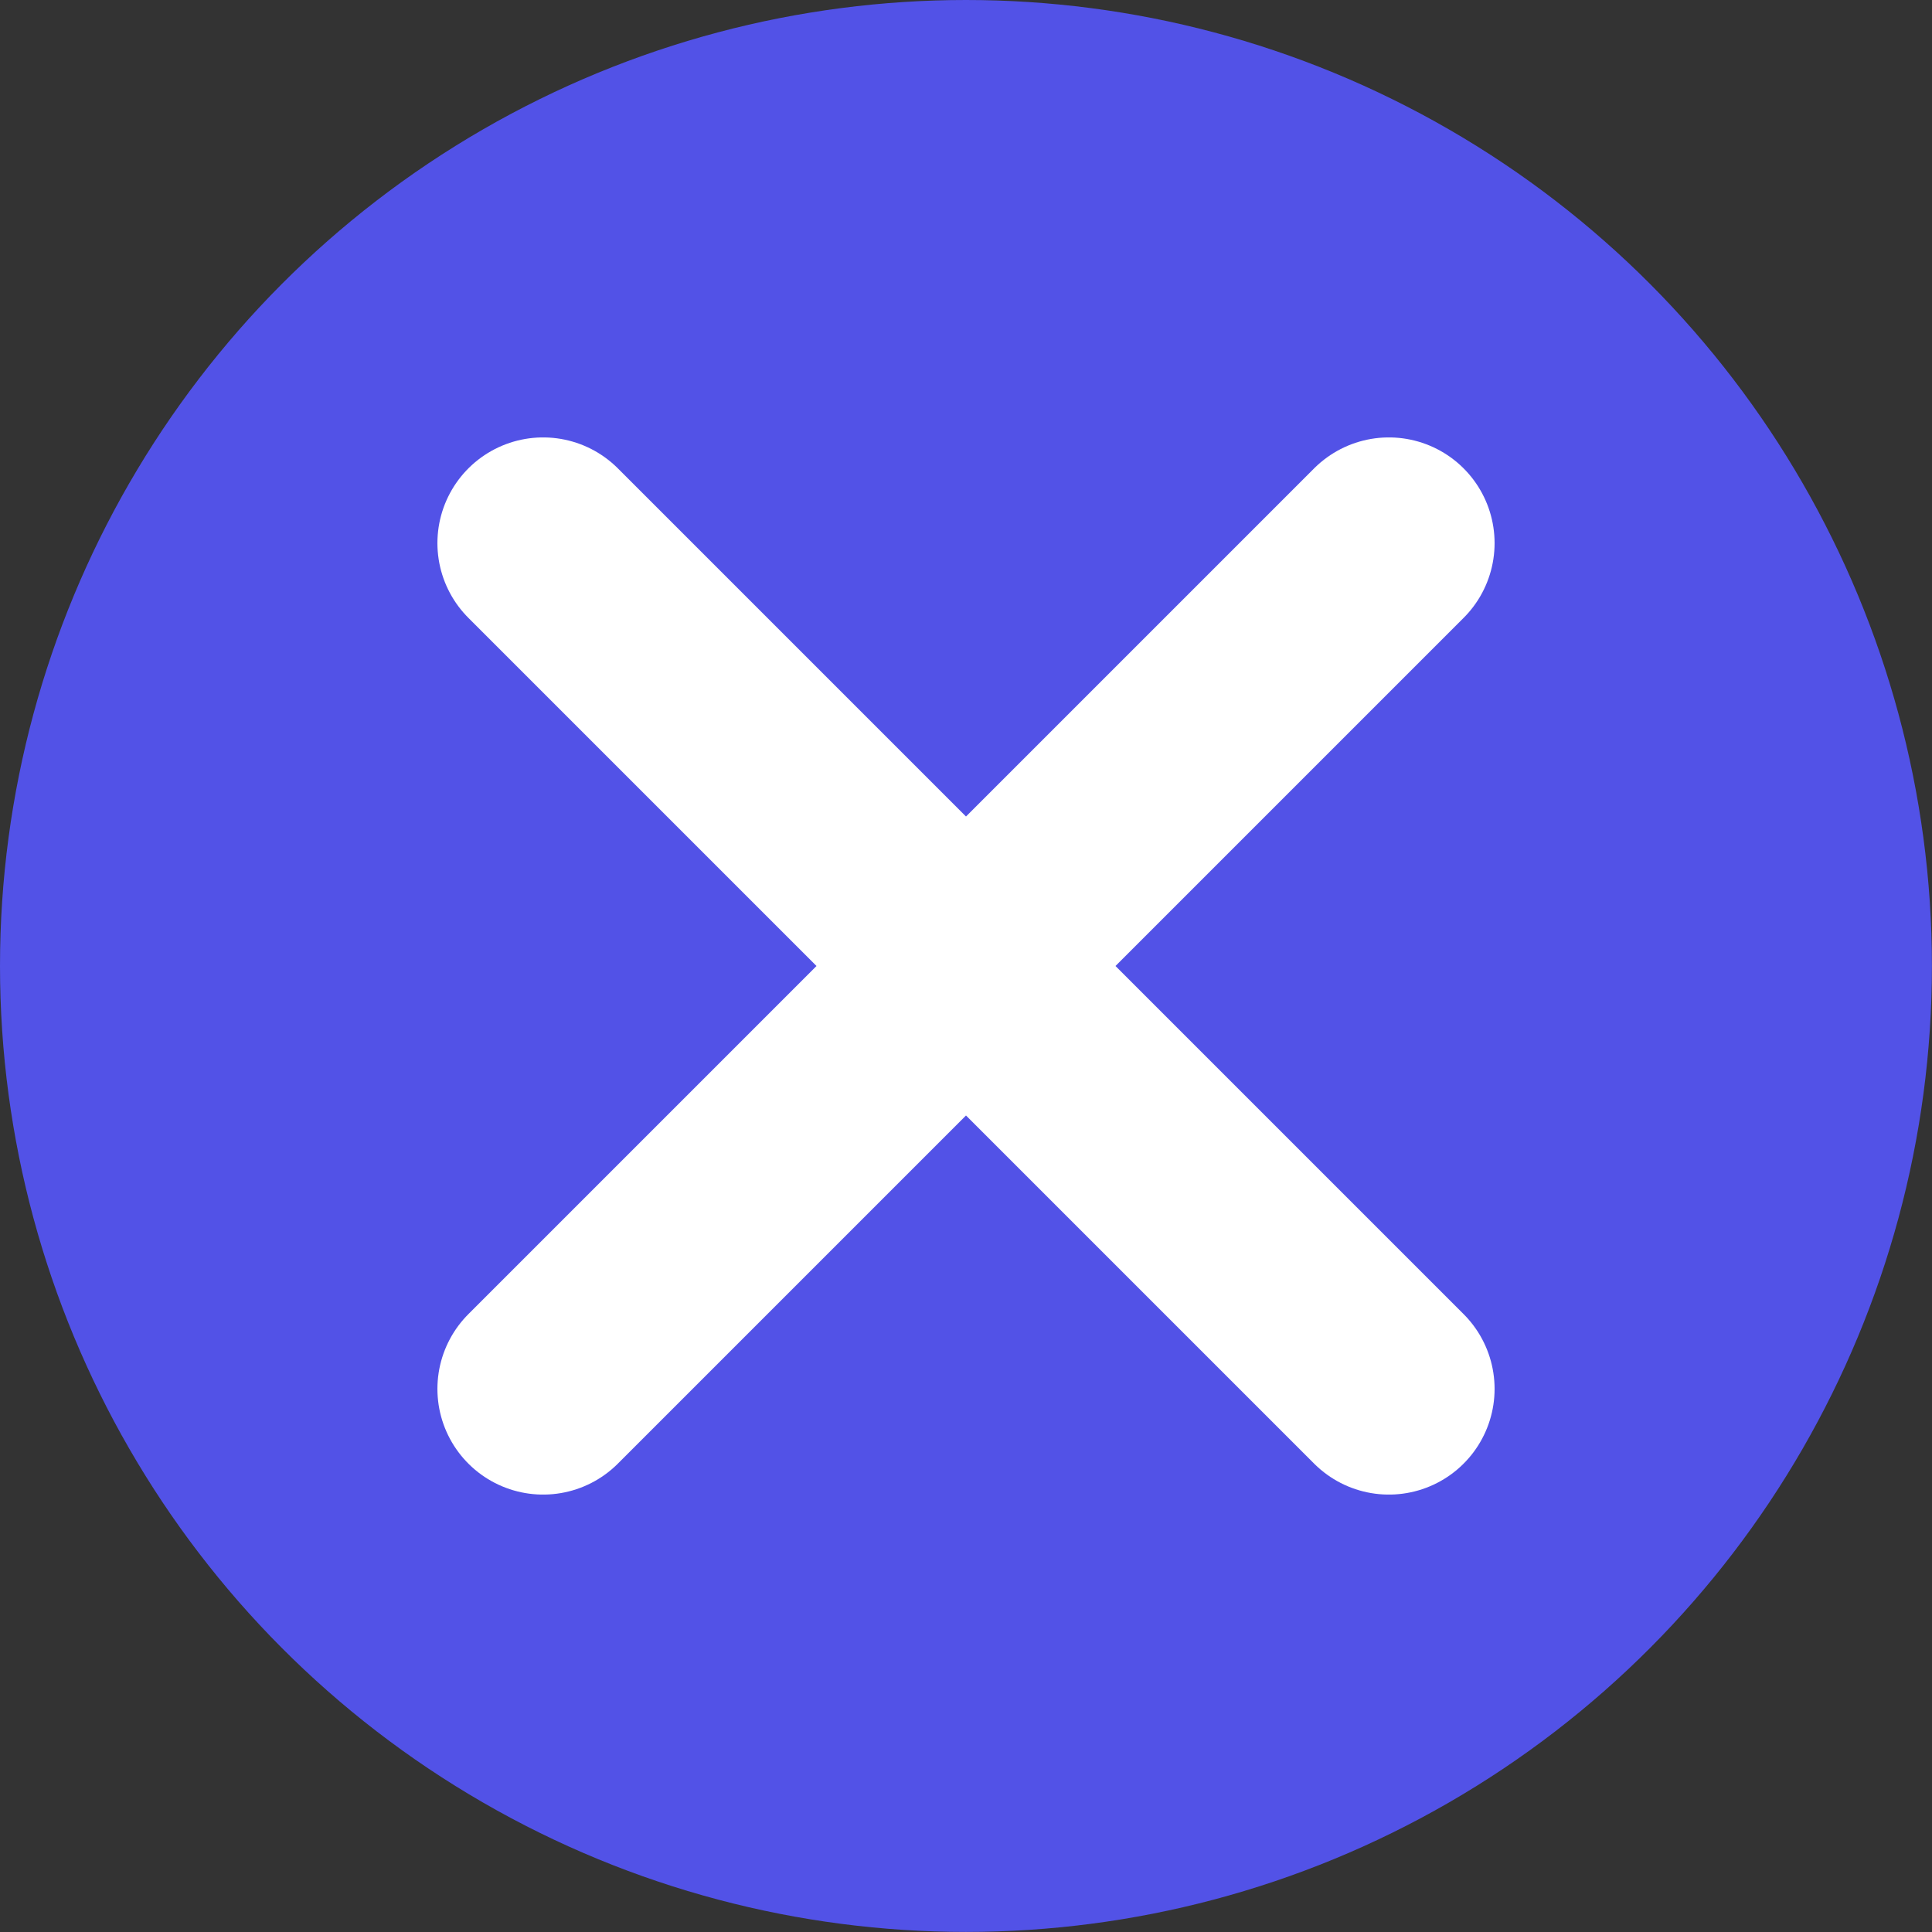
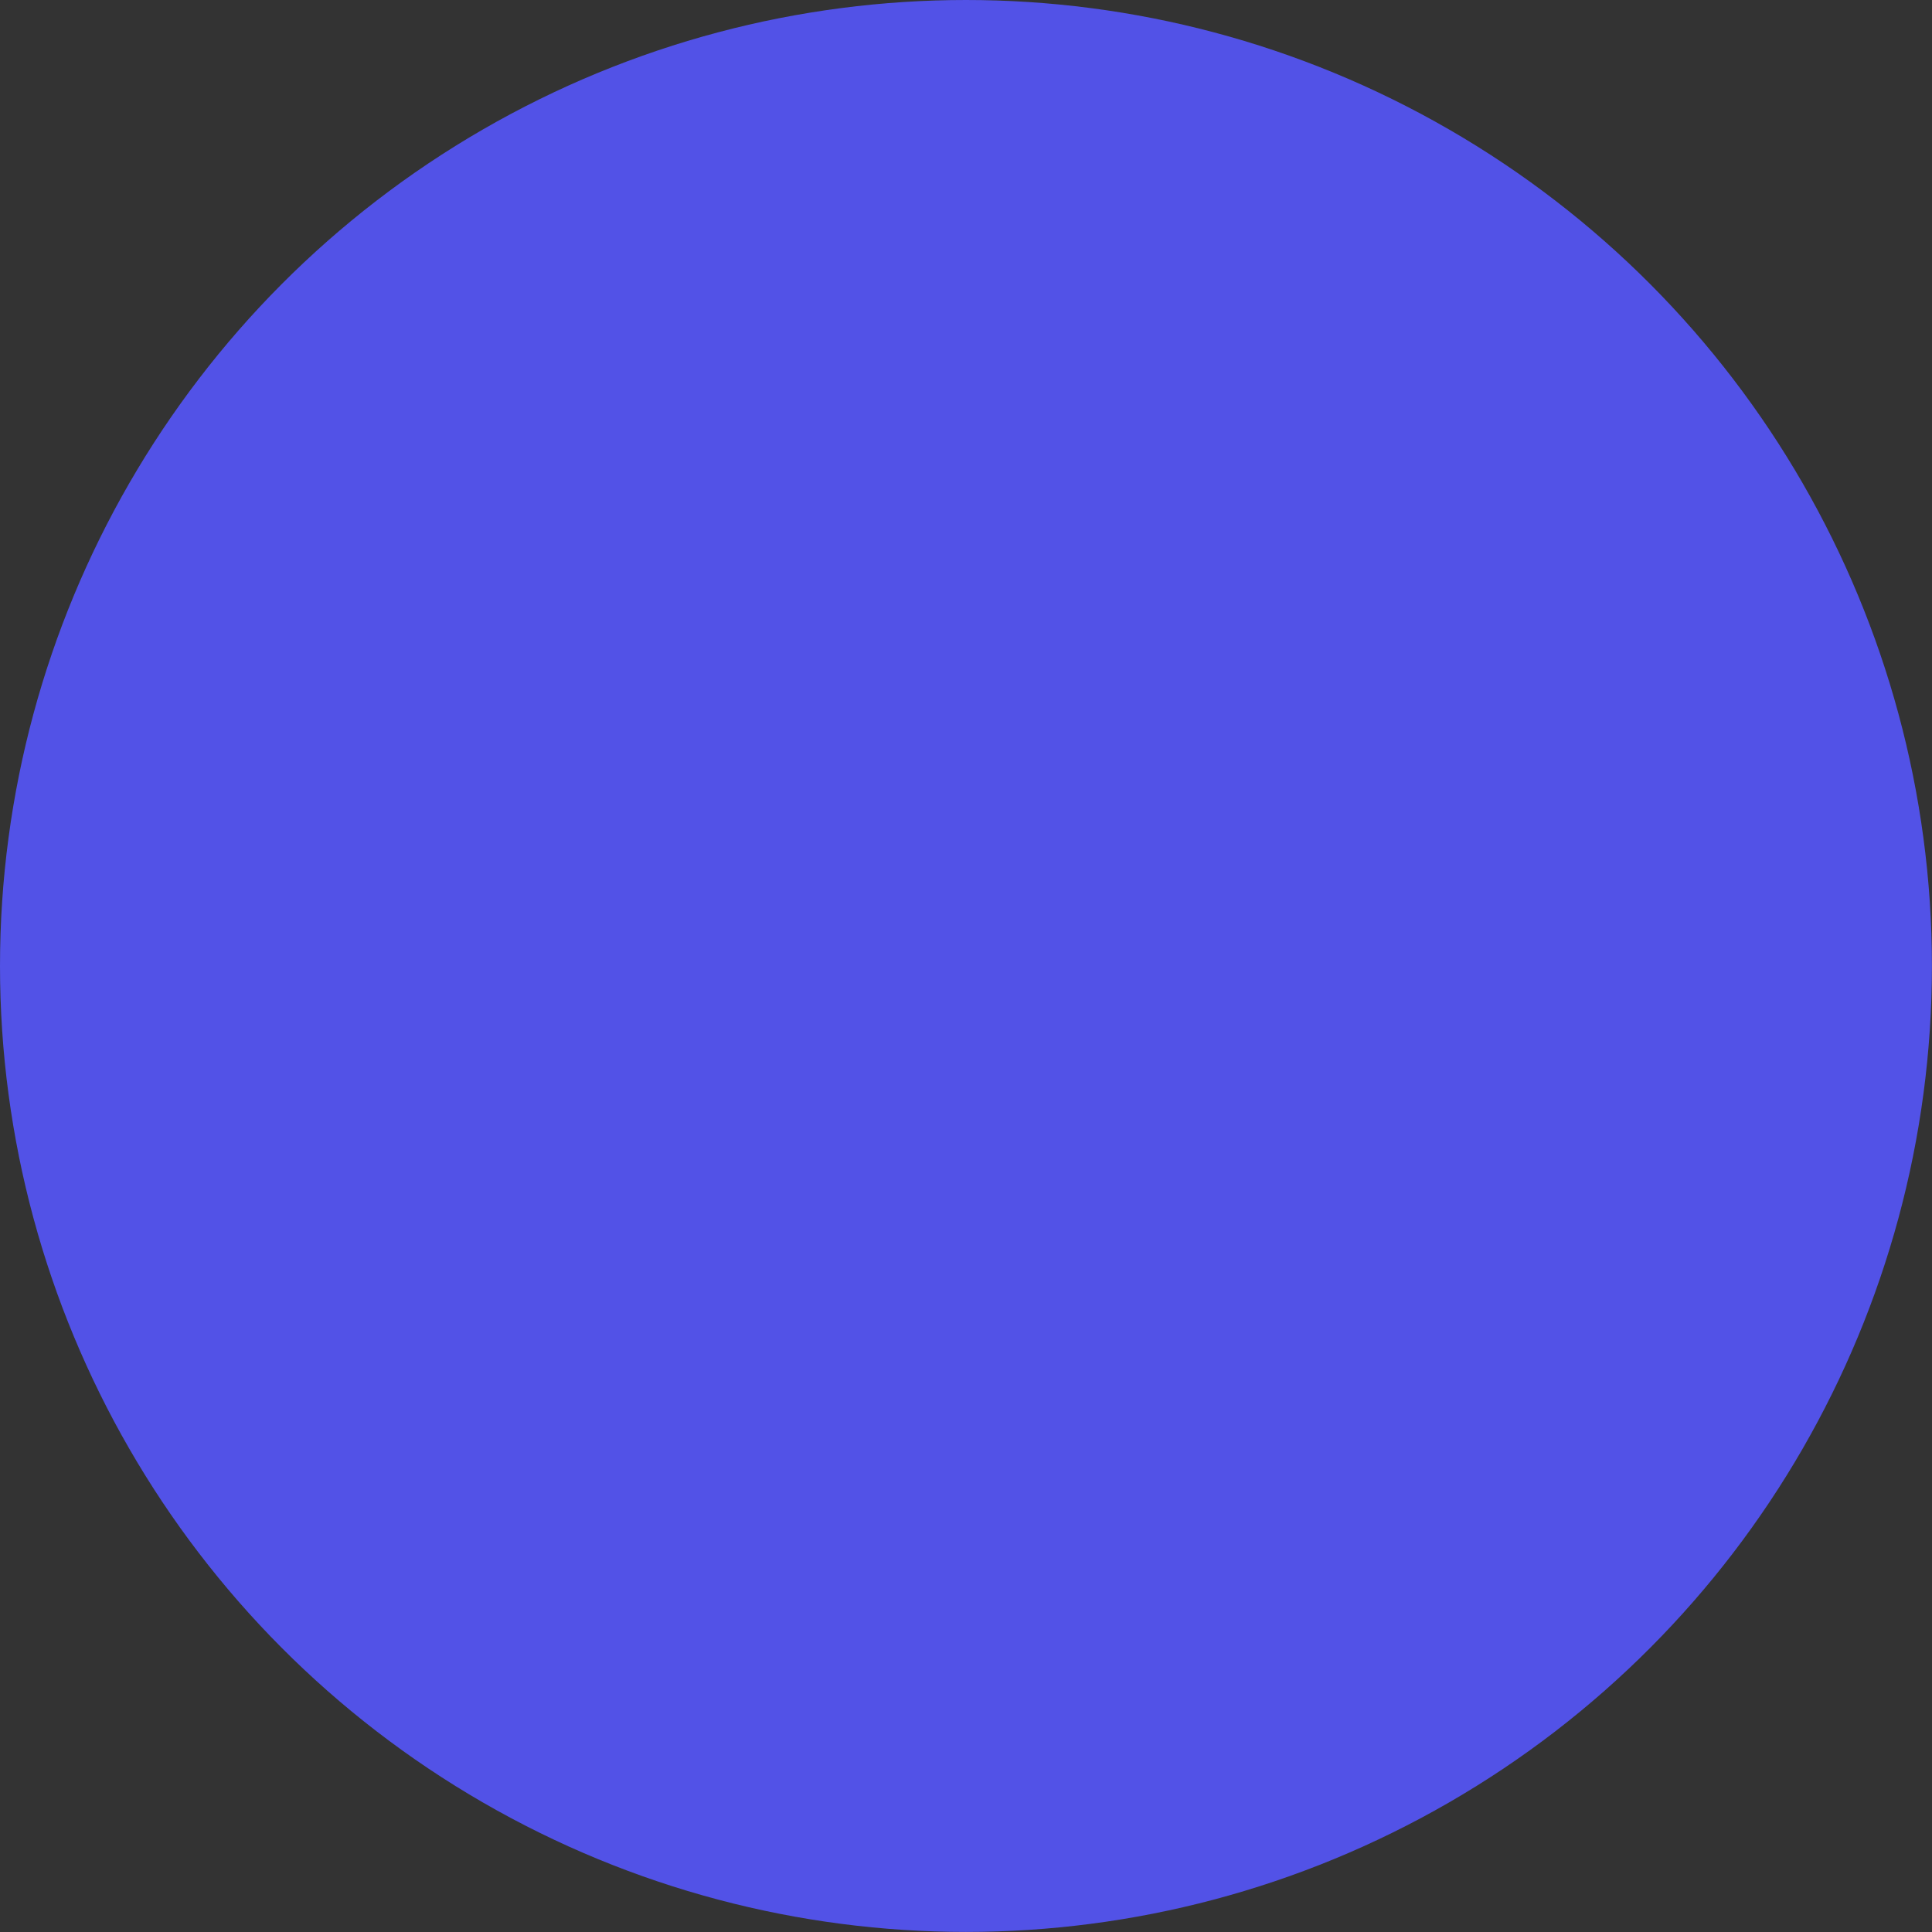
<svg xmlns="http://www.w3.org/2000/svg" data-name="レイヤー 2" viewBox="0 0 27.305 27.305">
  <rect x="0" y="0" width="27.305" height="27.305" fill="#333333" stroke="none" />
  <g data-name="内容">
    <circle cx="13.652" cy="13.652" r="13.652" style="fill:#5252e7" />
-     <path d="M19.629 7.676 7.676 19.629m11.953 0L7.676 7.676" style="fill:none;stroke:#fff;stroke-linecap:round;stroke-linejoin:round;stroke-width:2.988px" />
  </g>
</svg>